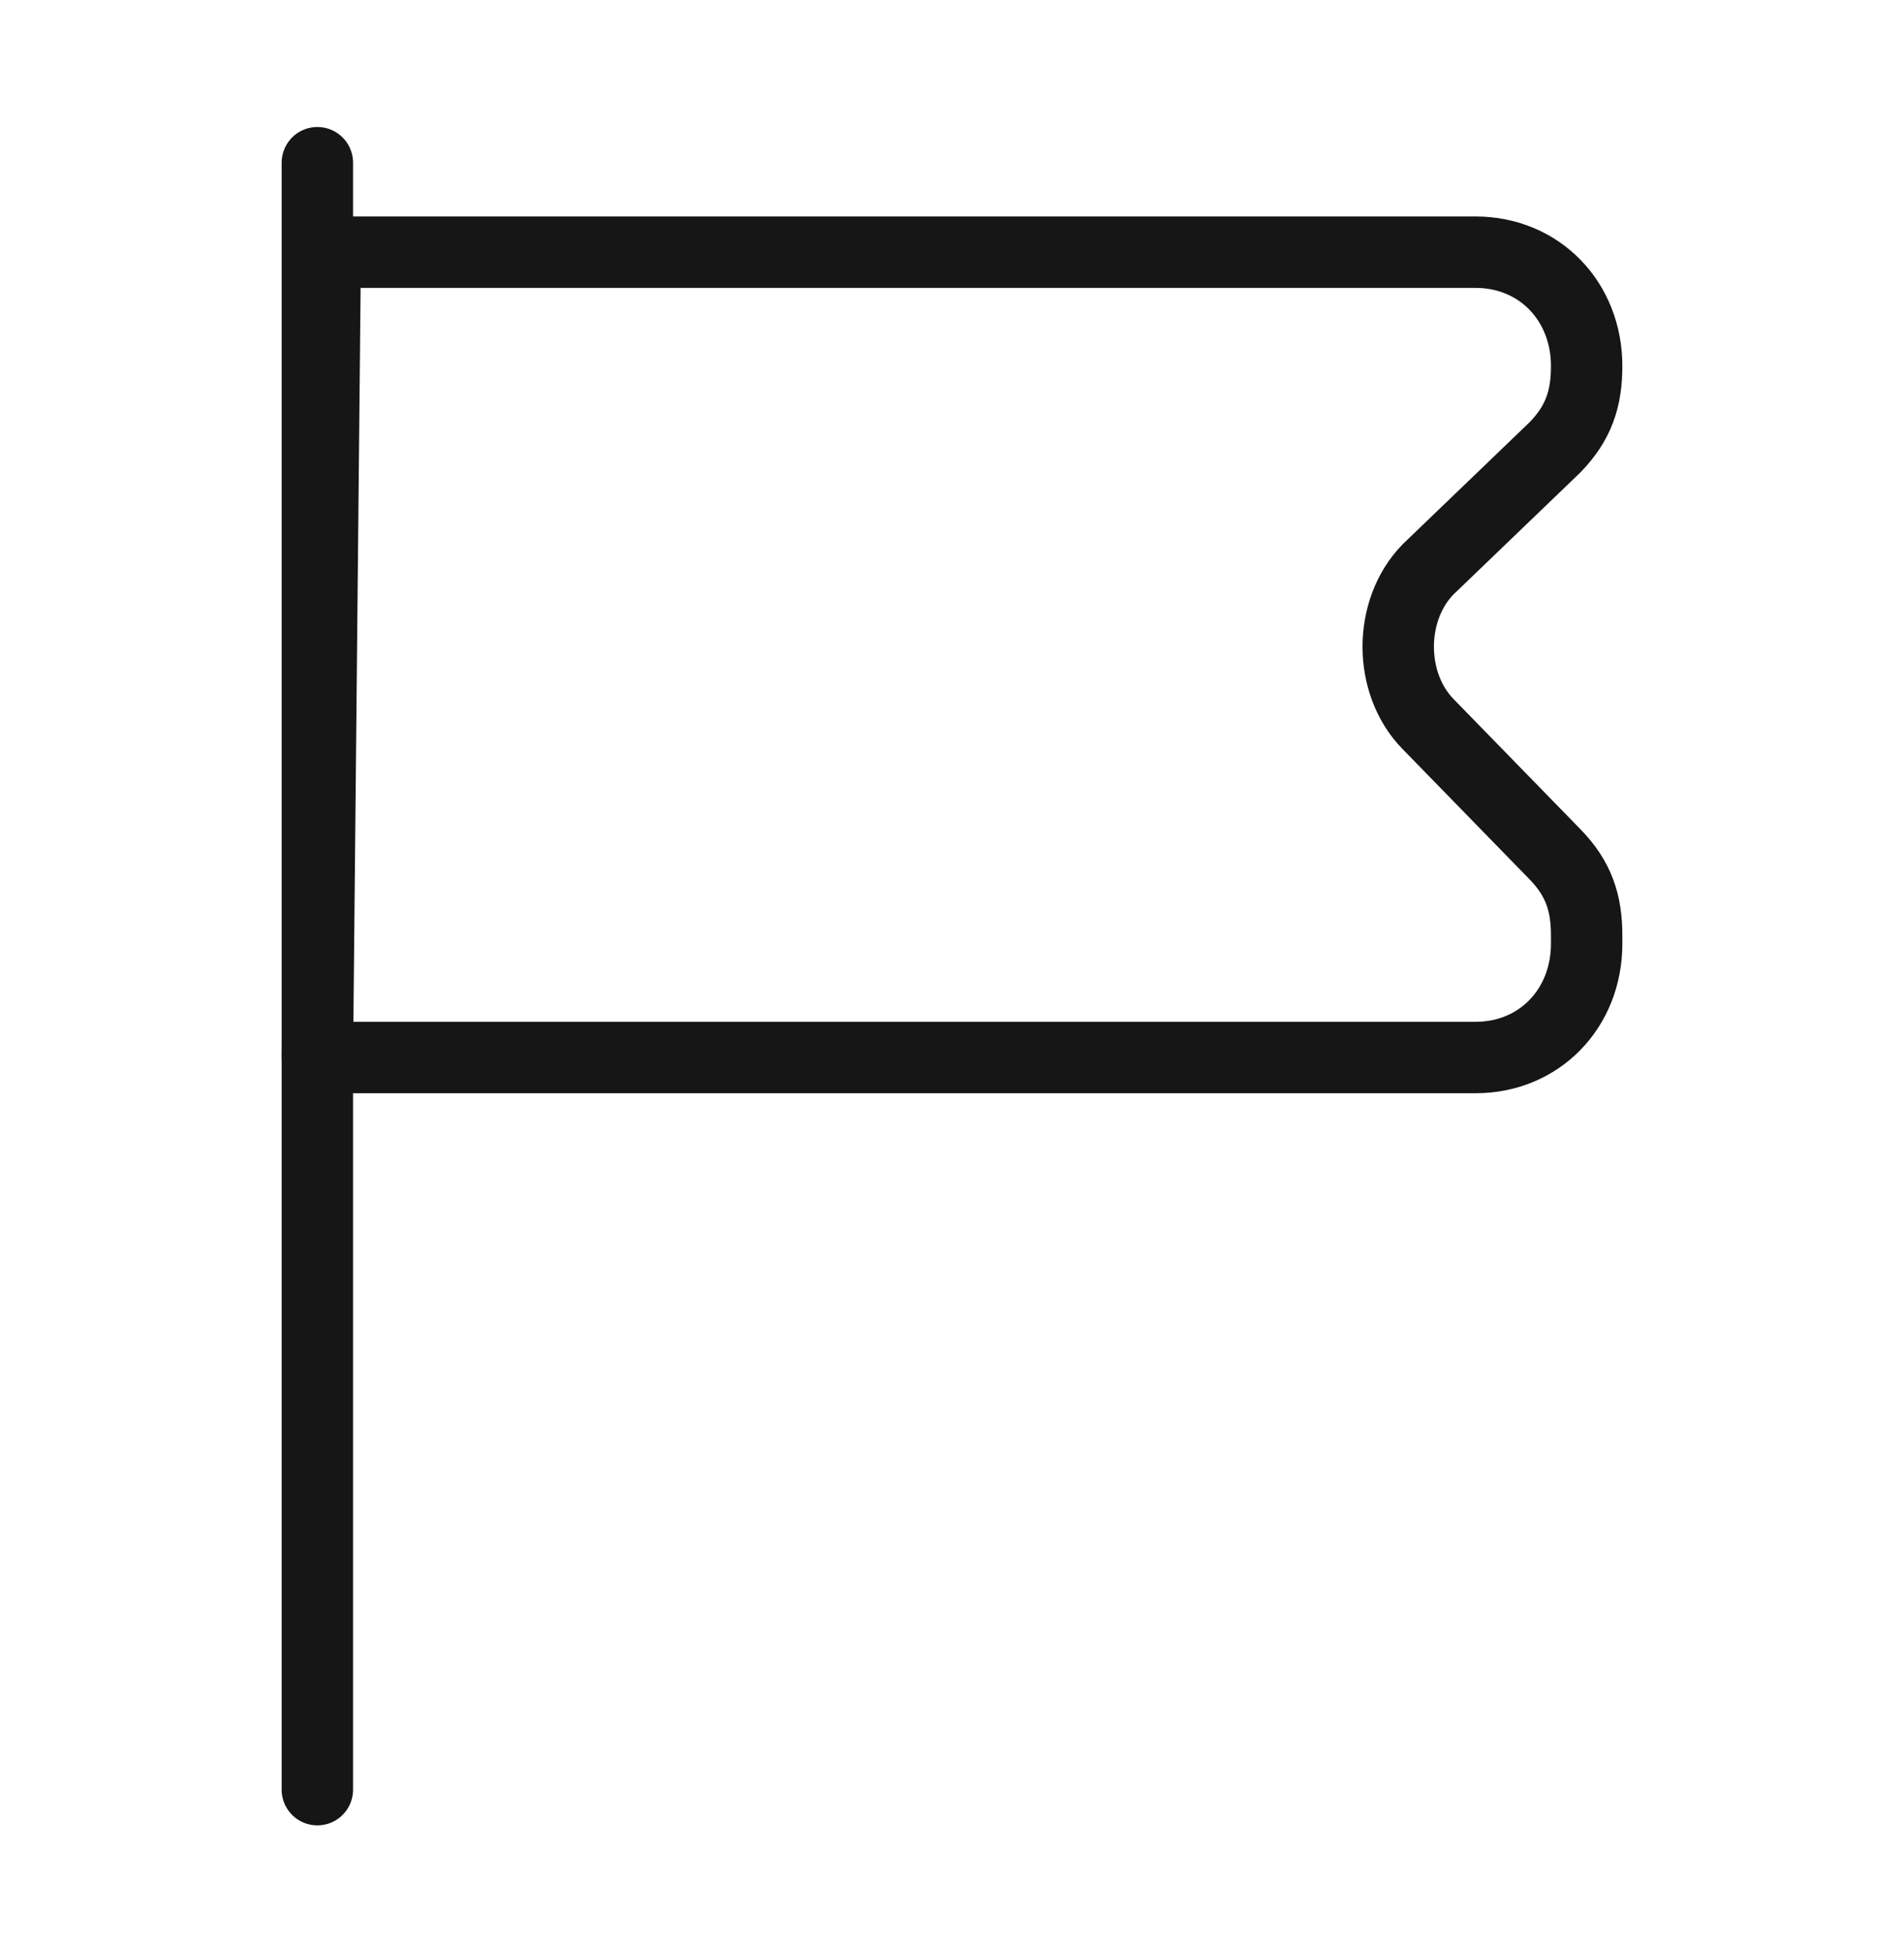
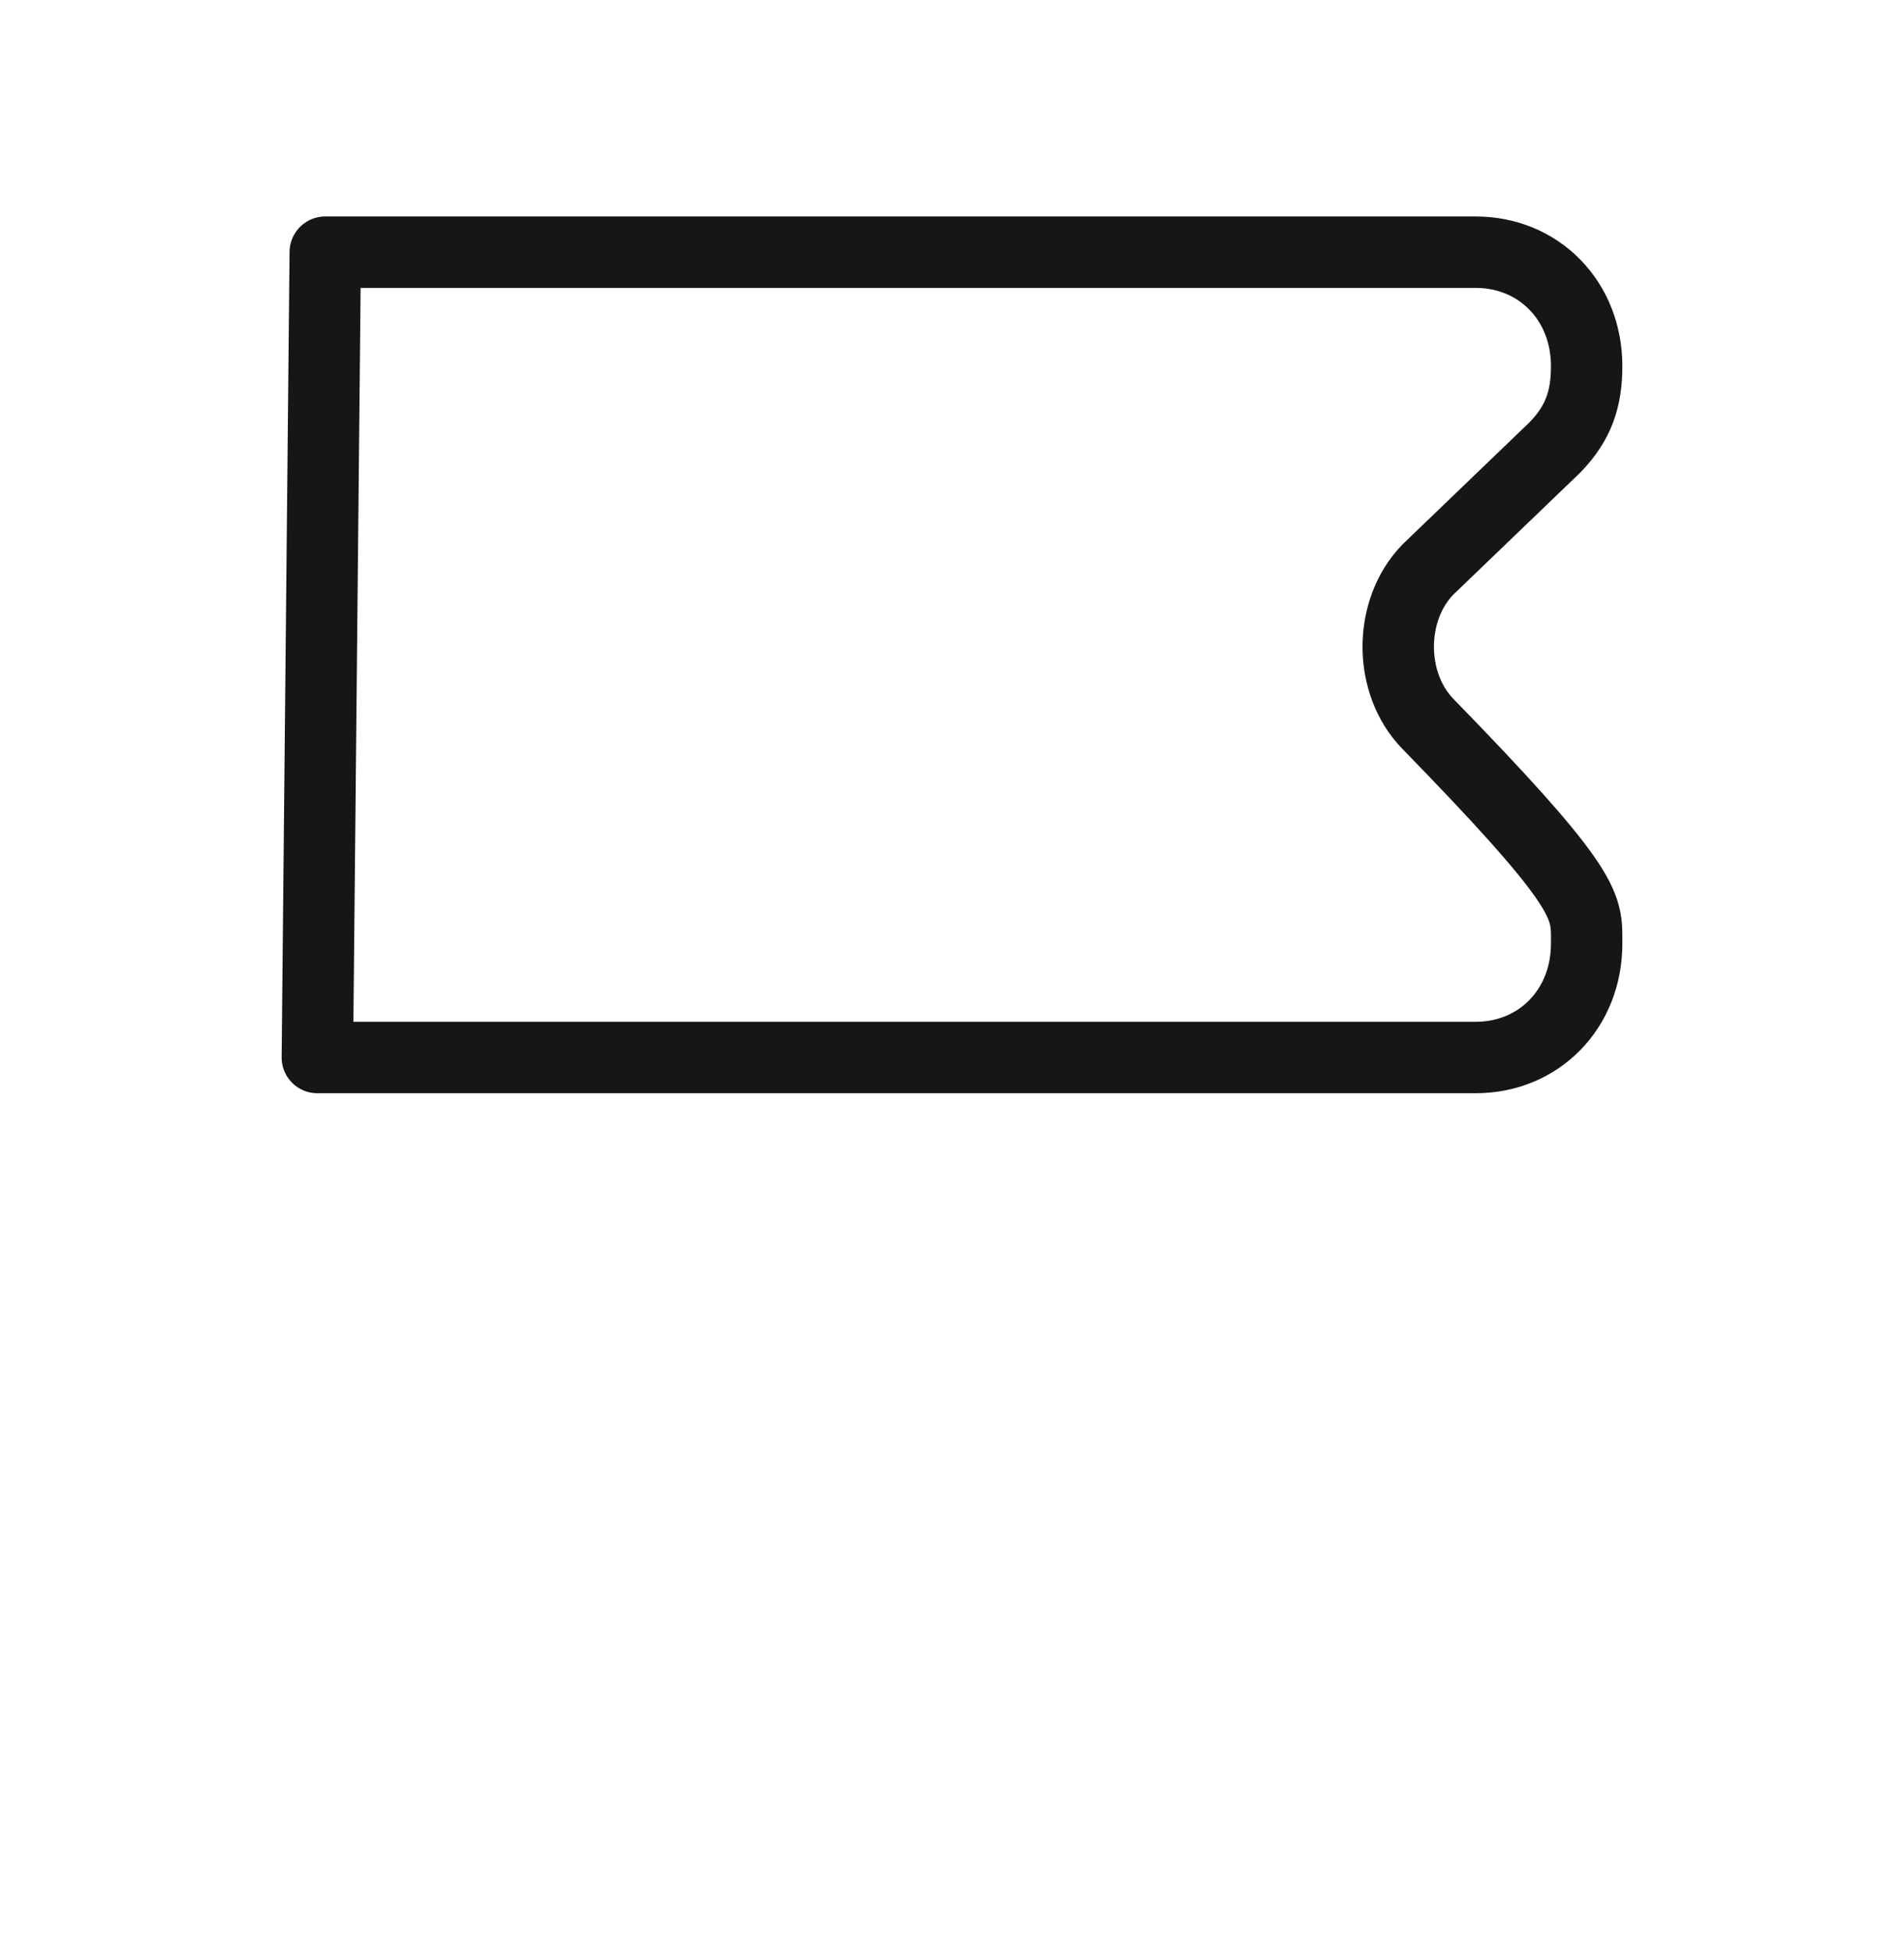
<svg xmlns="http://www.w3.org/2000/svg" width="40" height="41" viewBox="0 0 40 41" fill="none">
-   <path d="M6.667 3.417V37.583" stroke="#161616" stroke-width="1.5" stroke-miterlimit="10" stroke-linecap="round" stroke-linejoin="round" />
-   <path d="M6.833 5.296H31C32.333 5.296 33.333 6.321 33.333 7.688C33.333 8.371 33.166 8.883 32.666 9.396L30 11.958C29.166 12.813 29.166 14.35 30 15.204L32.666 17.938C33.166 18.45 33.333 18.963 33.333 19.646V19.817C33.333 21.183 32.333 22.208 31 22.208H6.667L6.833 5.296Z" stroke="#161616" stroke-width="1.5" stroke-miterlimit="10" stroke-linecap="round" stroke-linejoin="round" />
+   <path d="M6.833 5.296H31C32.333 5.296 33.333 6.321 33.333 7.688C33.333 8.371 33.166 8.883 32.666 9.396L30 11.958C29.166 12.813 29.166 14.35 30 15.204C33.166 18.45 33.333 18.963 33.333 19.646V19.817C33.333 21.183 32.333 22.208 31 22.208H6.667L6.833 5.296Z" stroke="#161616" stroke-width="1.5" stroke-miterlimit="10" stroke-linecap="round" stroke-linejoin="round" />
</svg>